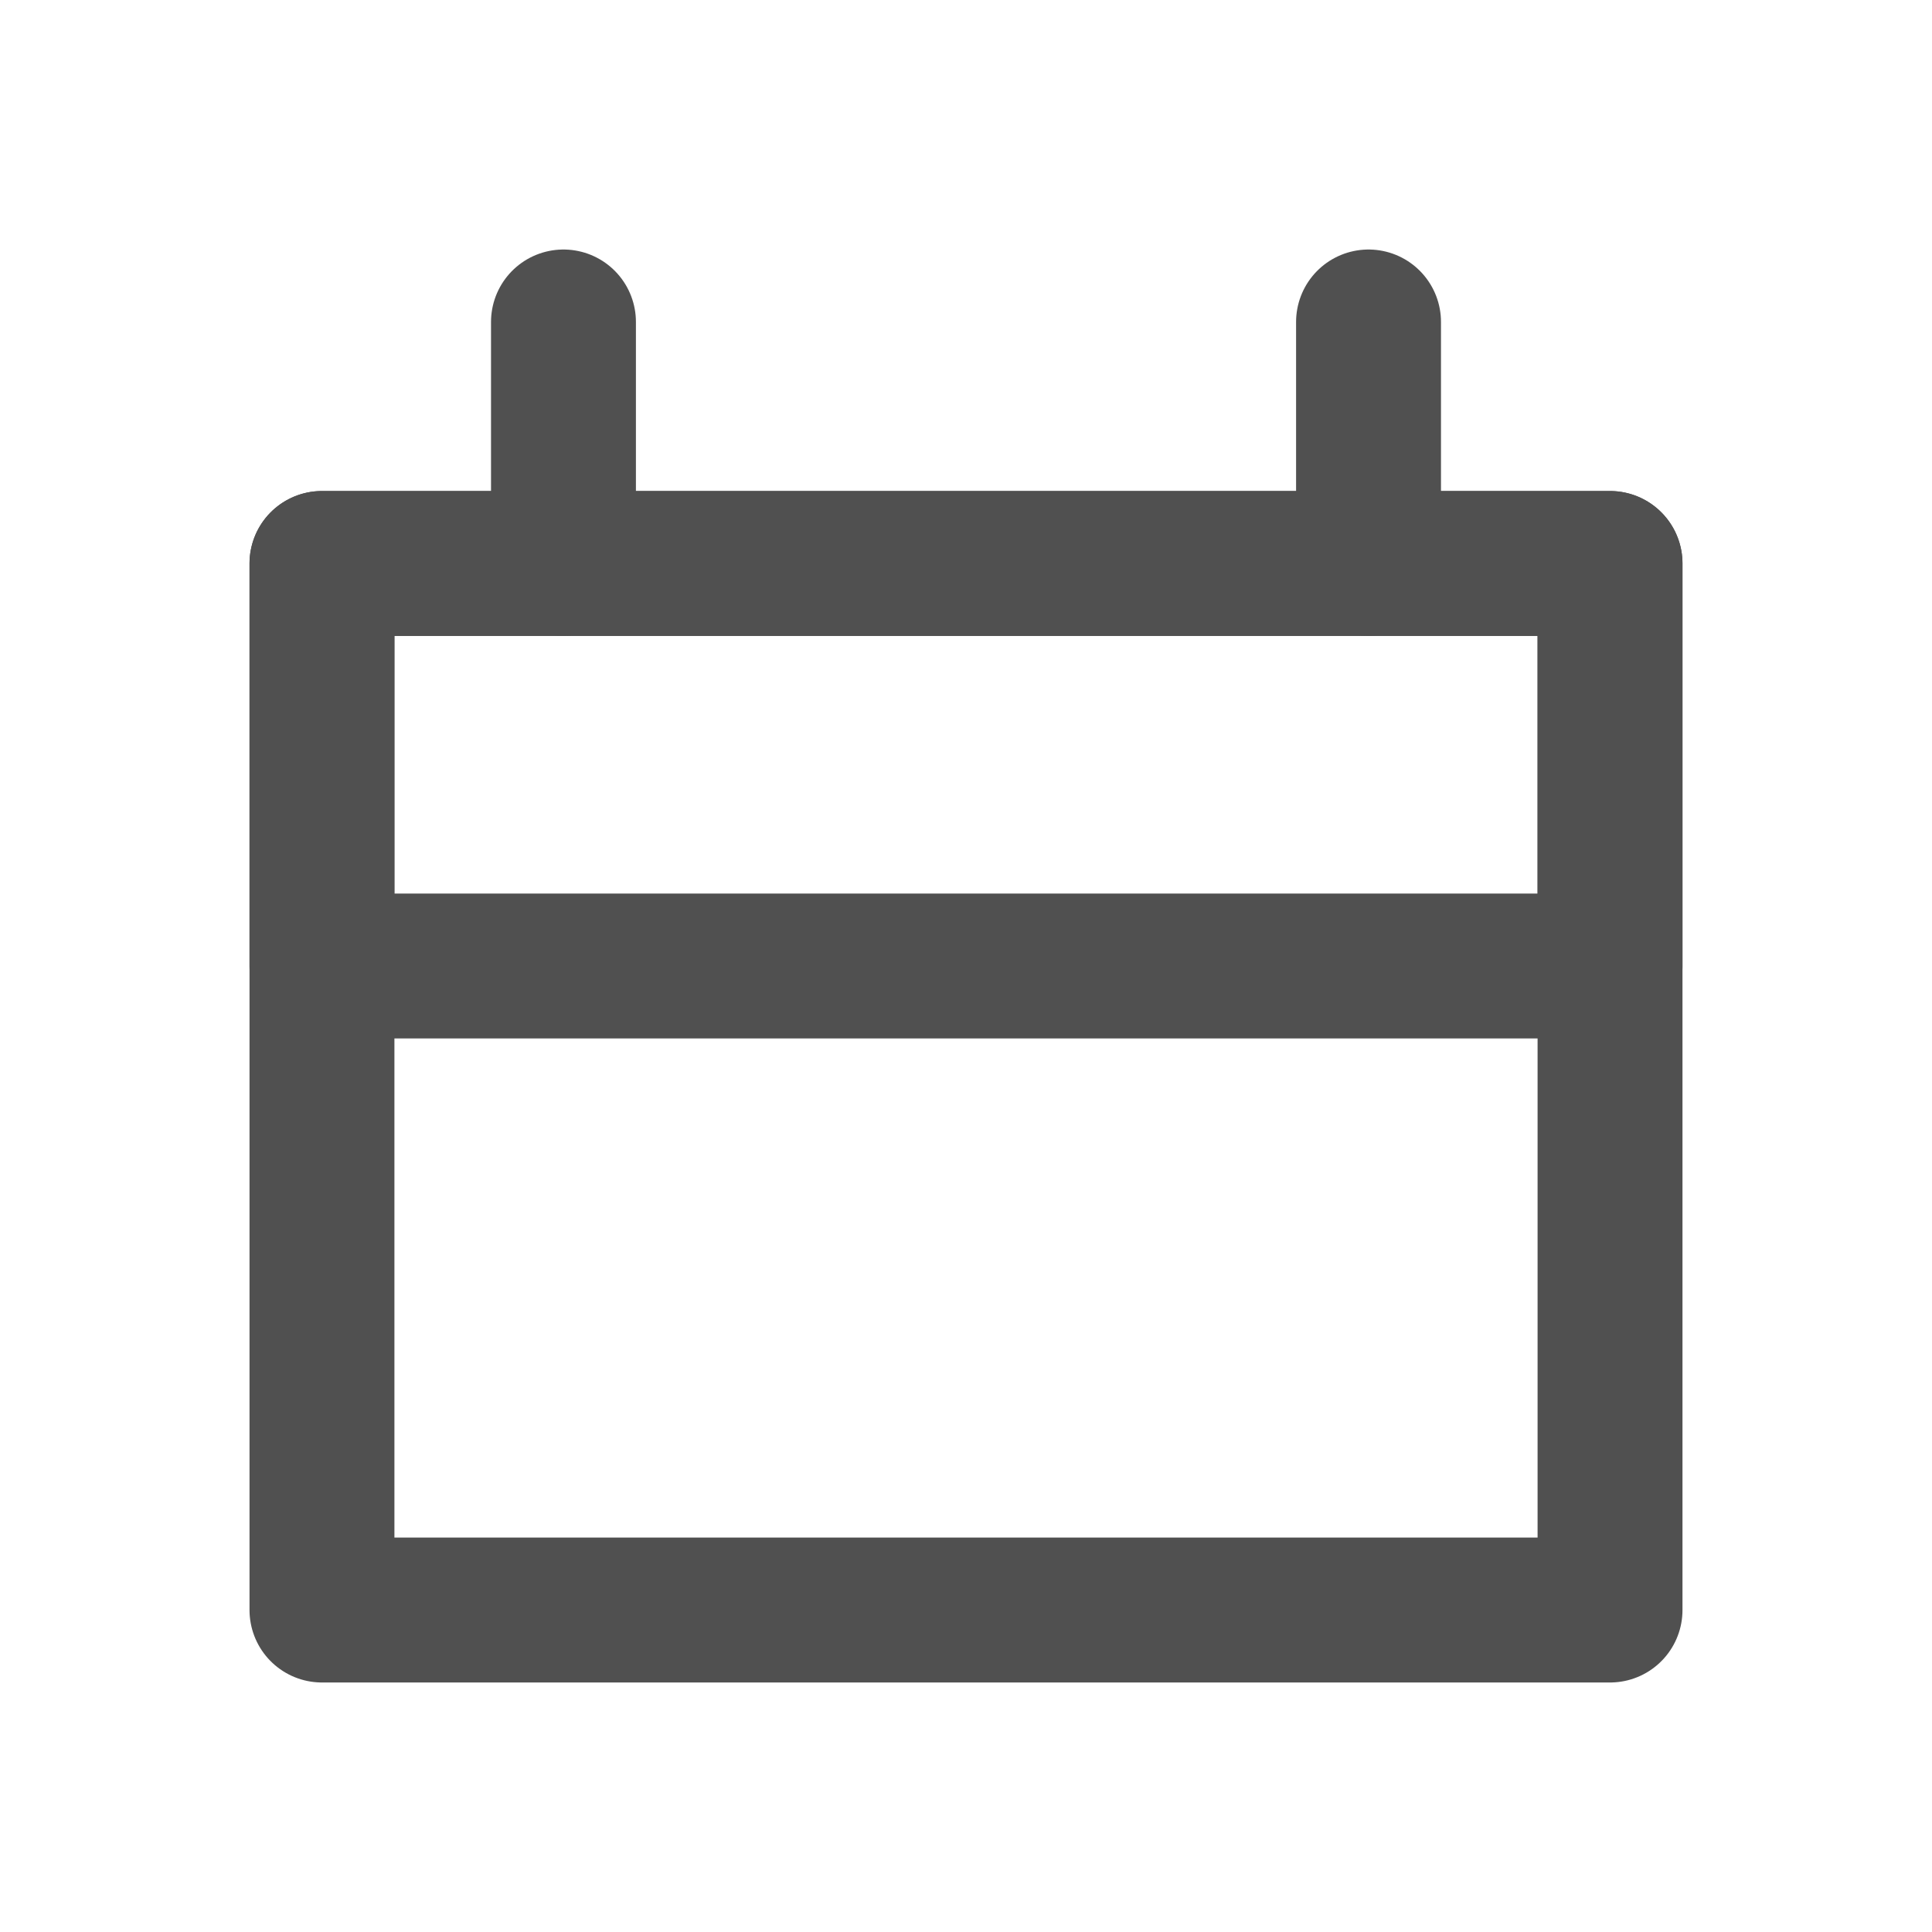
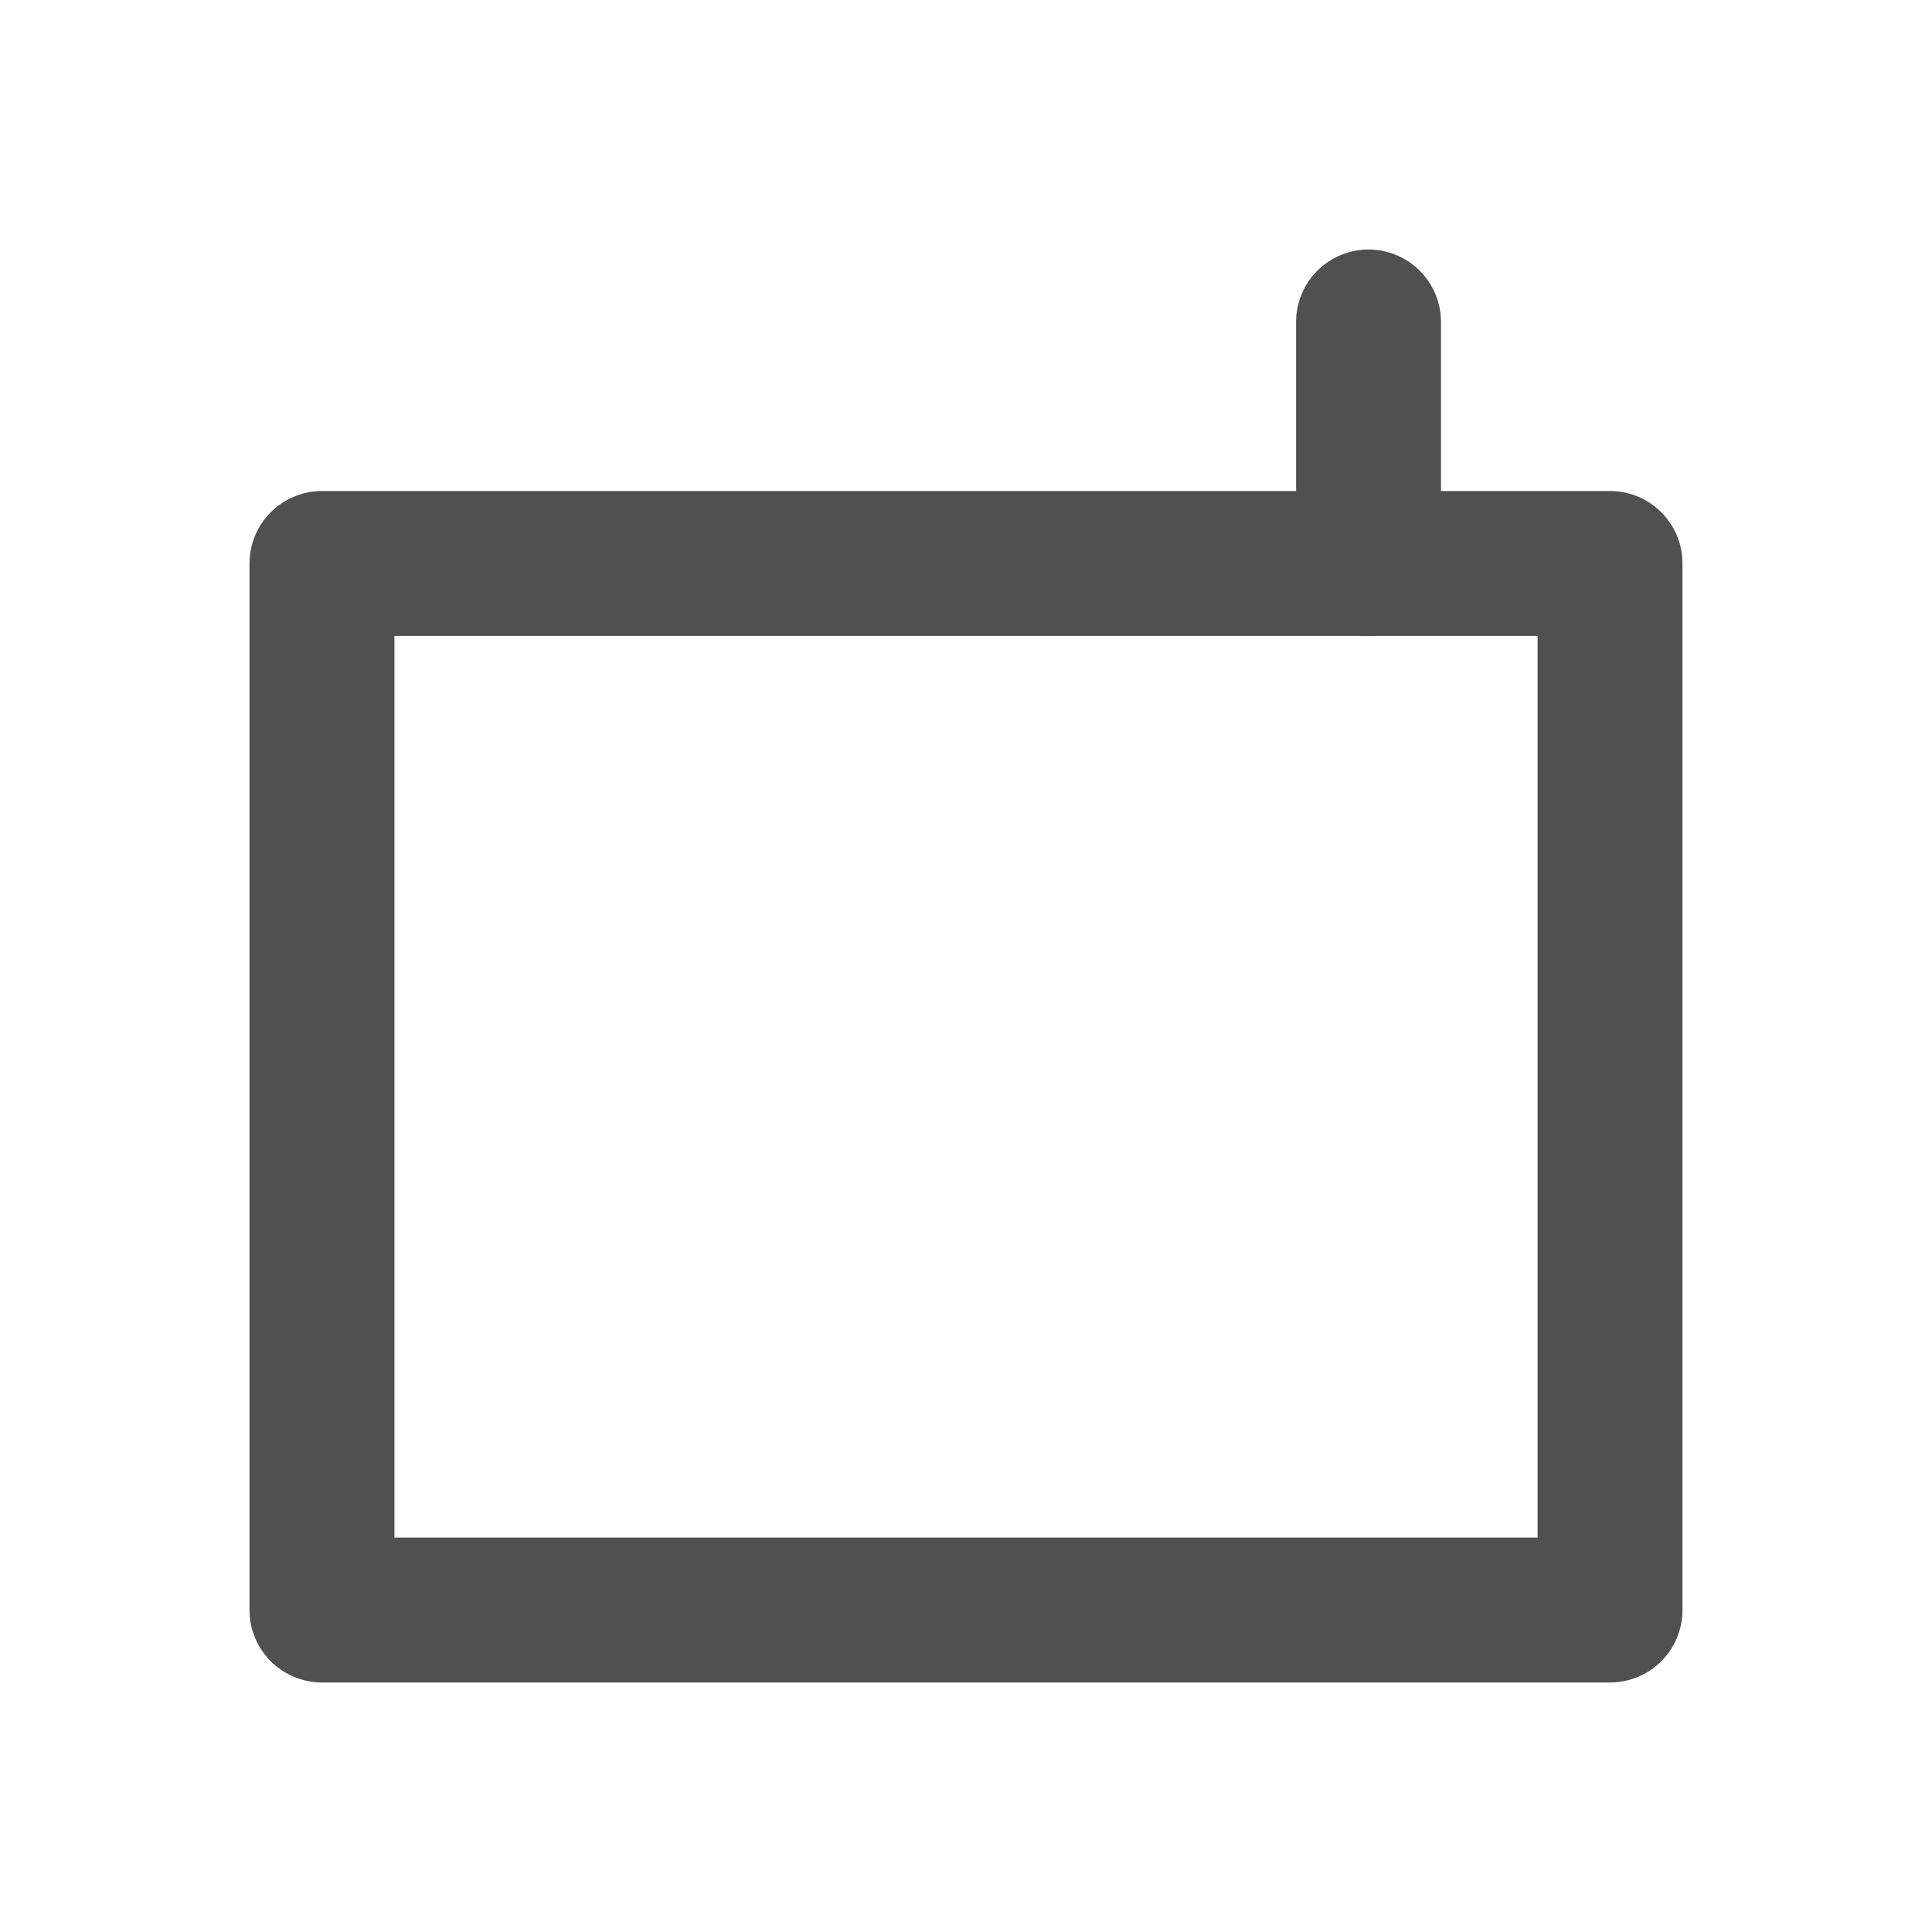
<svg xmlns="http://www.w3.org/2000/svg" width="20" height="20" viewBox="0 0 20 20" fill="none">
  <path d="M16.667 5.833H3.333V16.667H16.667V5.833Z" stroke="#505050" stroke-width="1.5" stroke-linecap="round" stroke-linejoin="round" />
-   <path d="M16.667 5.833H3.333V10H16.667V5.833Z" stroke="#505050" stroke-width="1.5" stroke-linecap="round" stroke-linejoin="round" />
-   <path d="M5.833 3.333V5.833" stroke="#505050" stroke-width="1.5" stroke-linecap="round" stroke-linejoin="round" />
  <path d="M14.167 3.333V5.833" stroke="#505050" stroke-width="1.5" stroke-linecap="round" stroke-linejoin="round" />
</svg>